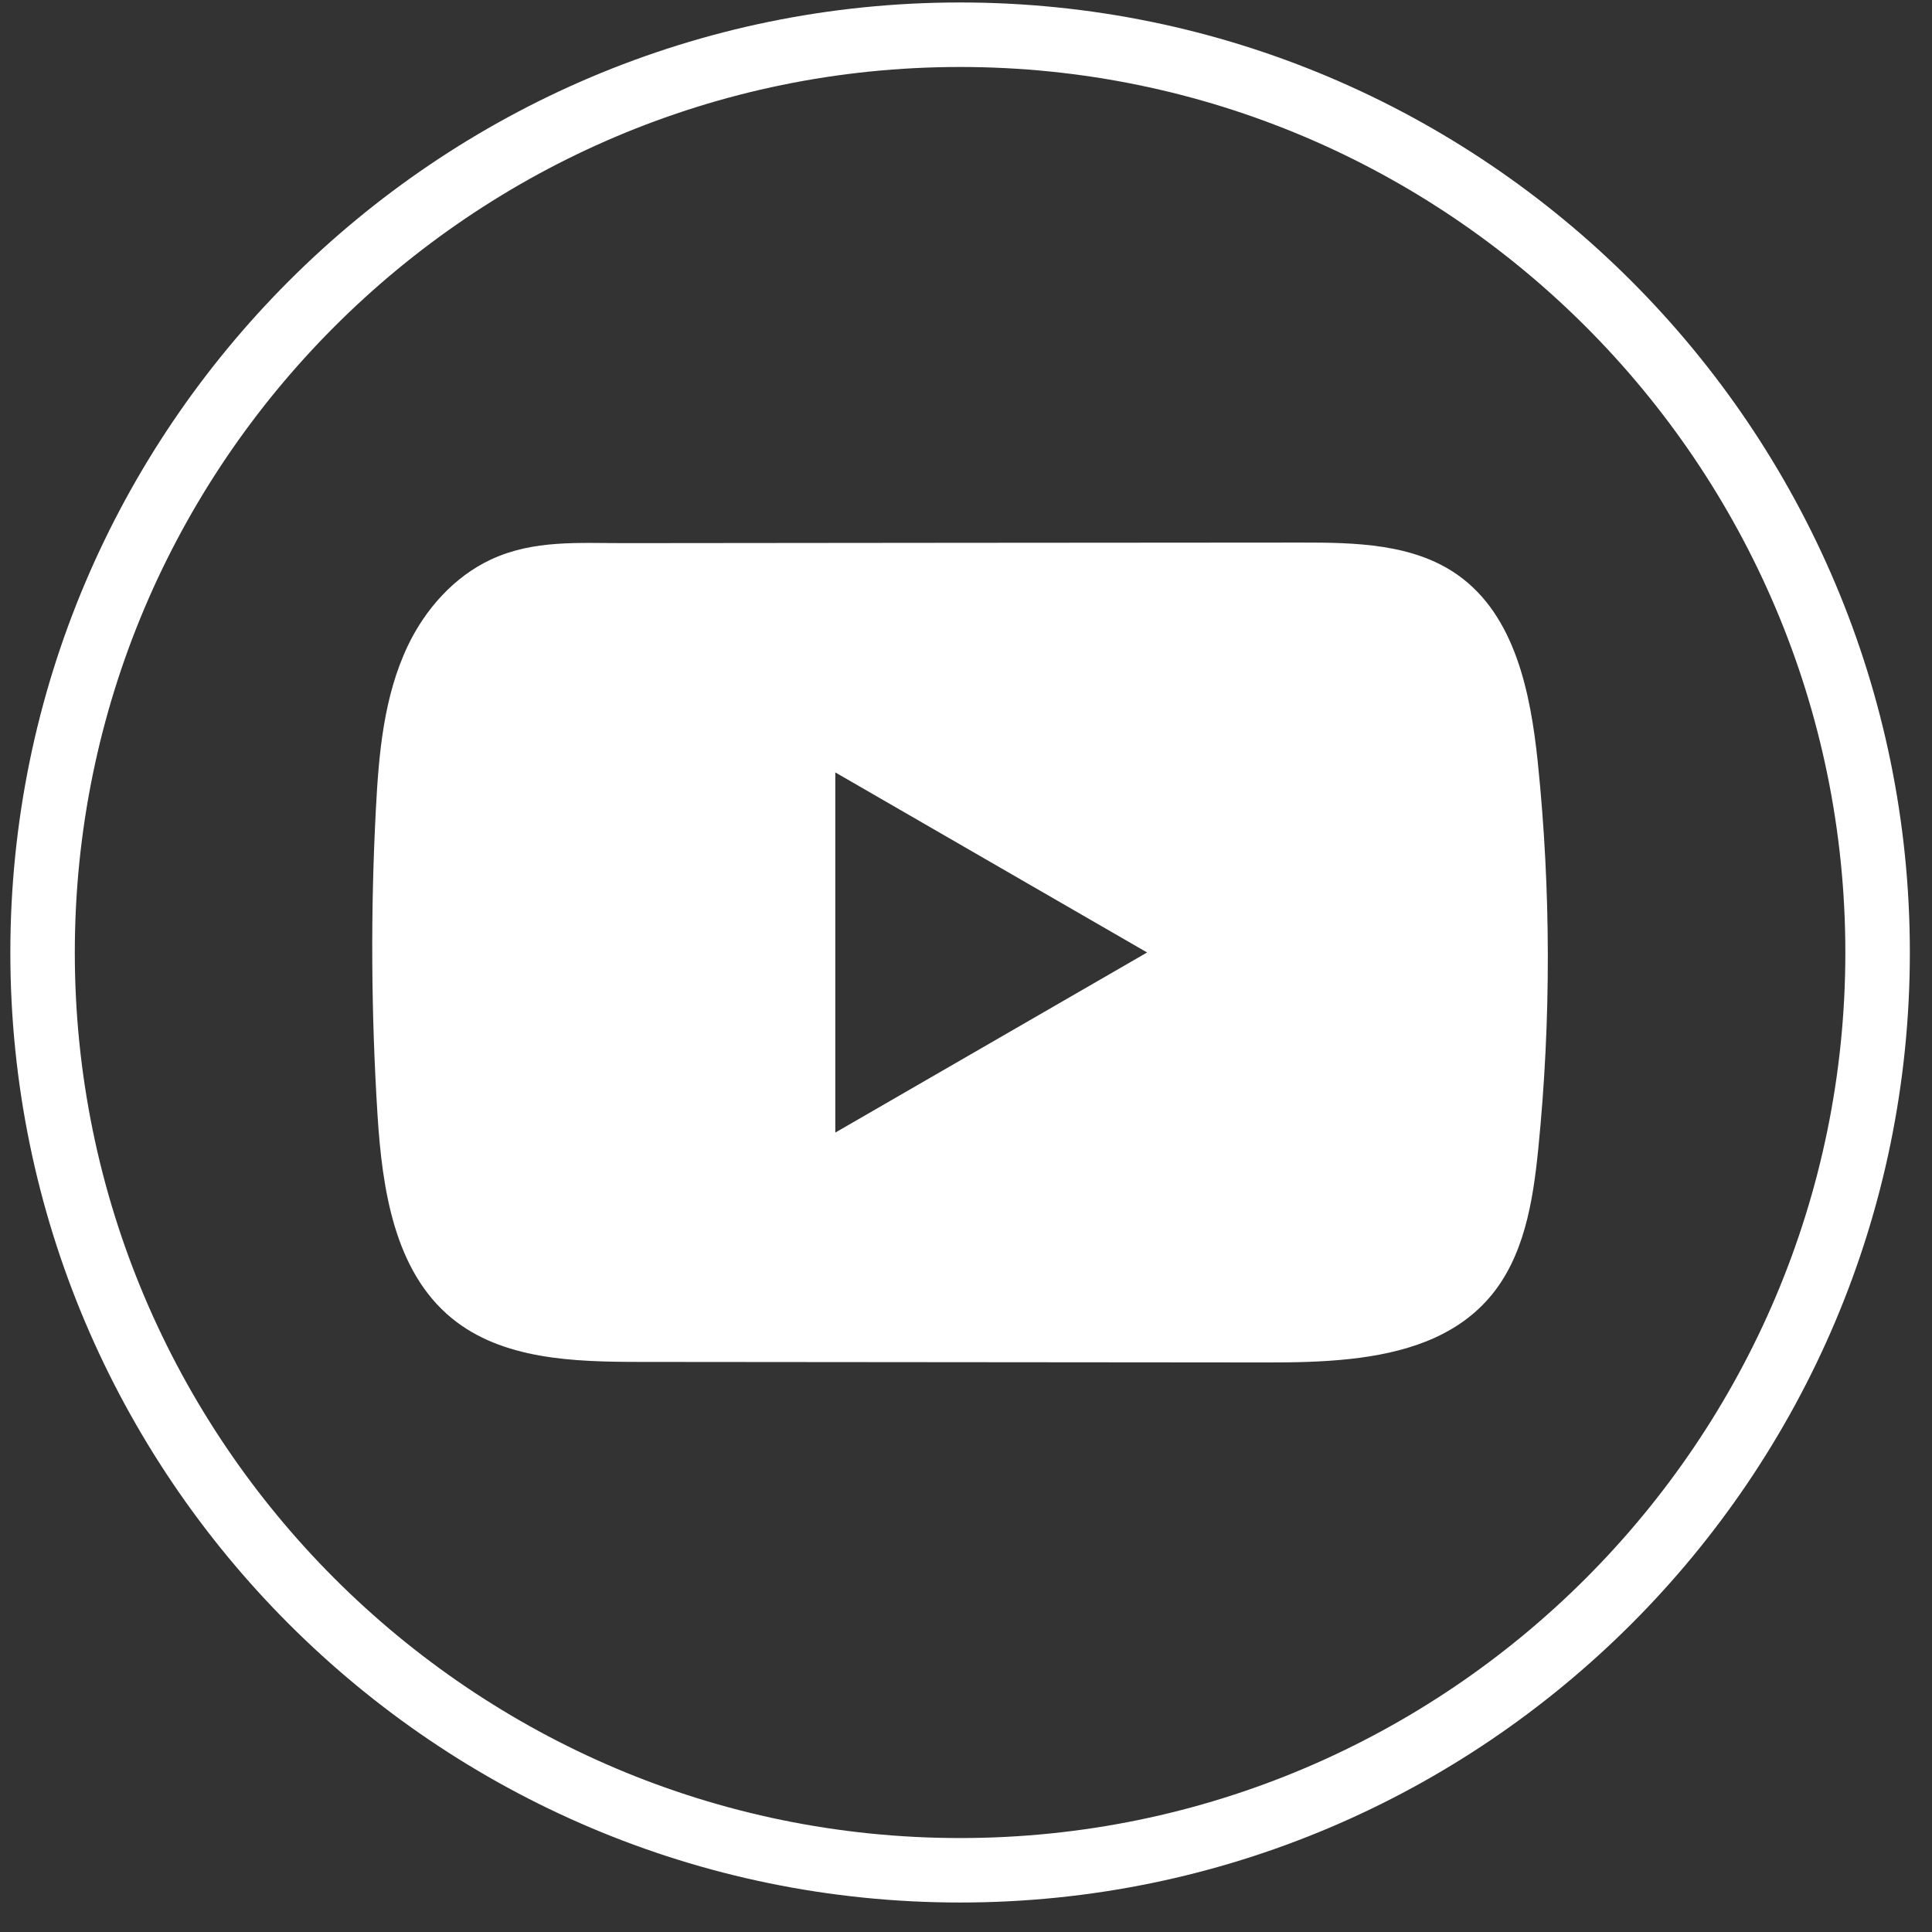
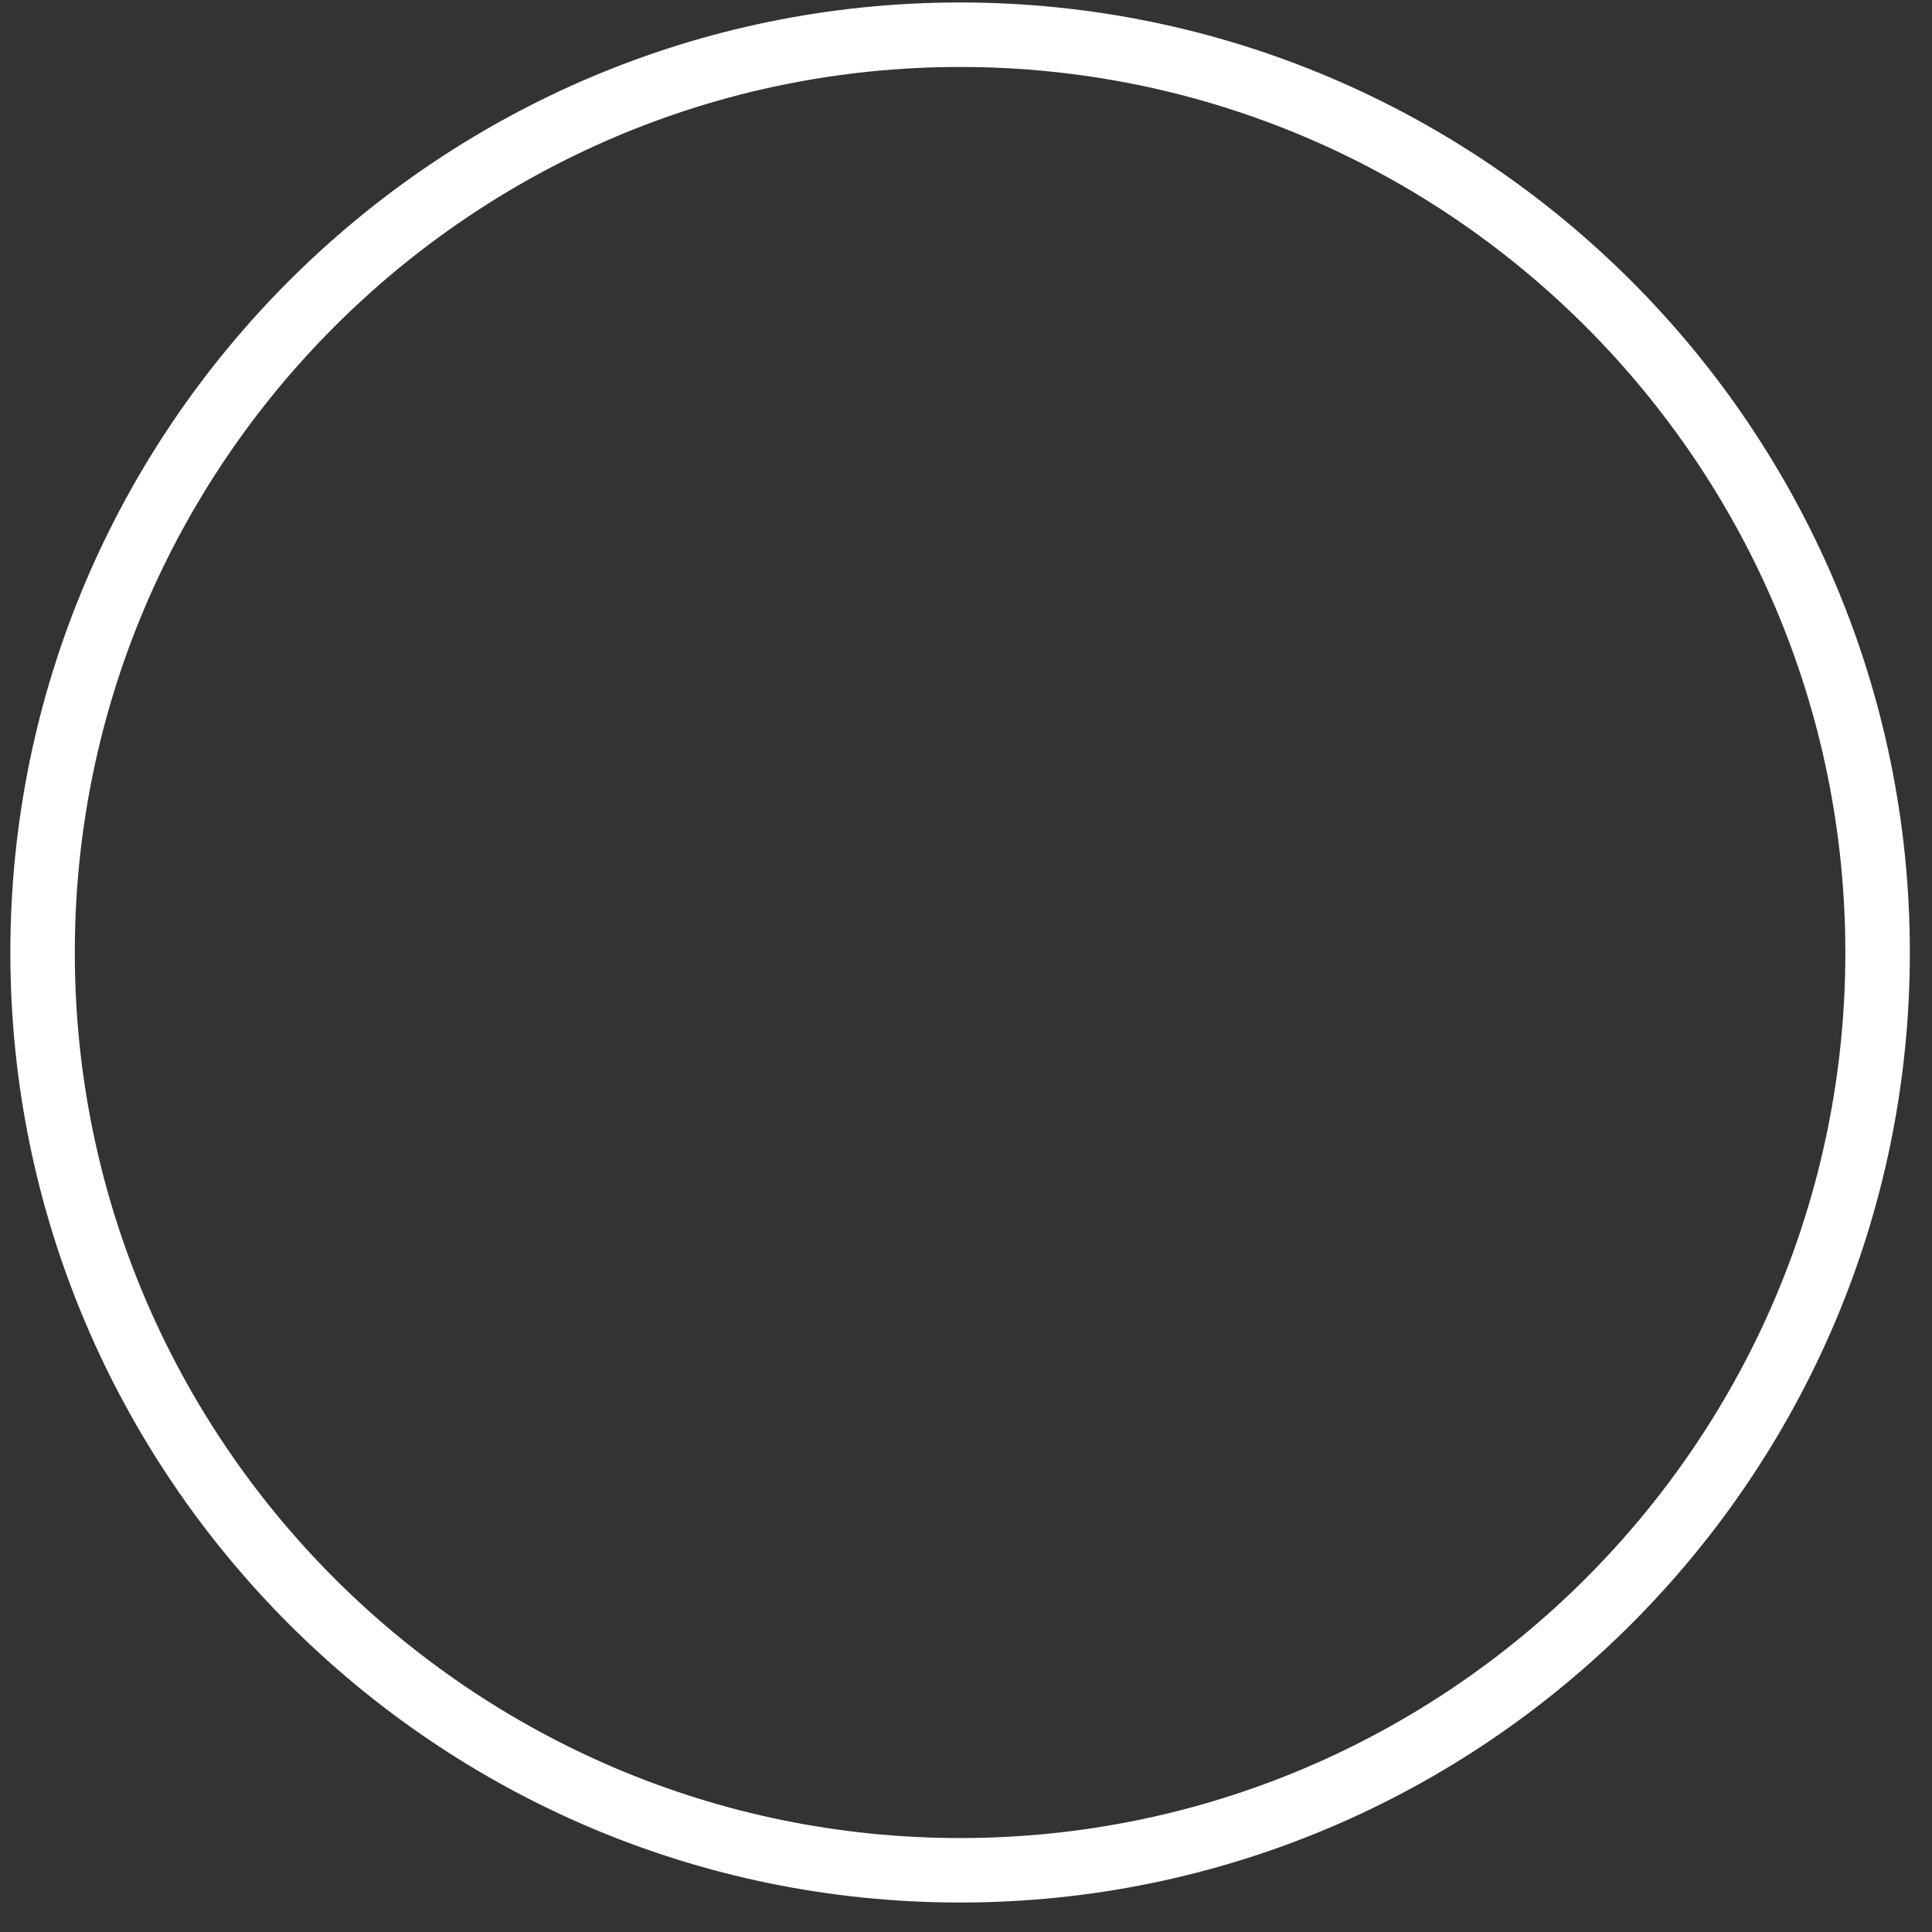
<svg xmlns="http://www.w3.org/2000/svg" width="54" height="54" viewBox="0 0 54 54" fill="none">
  <rect x="0" y="0" width="54" height="54" fill="#333333" stroke="none" />
  <path d="M26.835 53.176C12.197 53.176 0.289 41.265 0.289 26.623C0.289 11.981 12.197 0.069 26.835 0.069C41.473 0.069 53.381 11.981 53.381 26.623C53.381 41.265 41.473 53.176 26.835 53.176ZM26.835 1.872C13.192 1.872 2.091 12.976 2.091 26.623C2.091 40.27 13.192 51.374 26.835 51.374C40.478 51.374 51.578 40.27 51.578 26.623C51.578 12.976 40.478 1.872 26.835 1.872Z" fill="white" />
-   <path d="M42.982 21.308C42.78 19.359 42.346 17.205 40.748 16.073C39.51 15.195 37.882 15.163 36.363 15.165C33.152 15.166 29.939 15.17 26.728 15.172C23.639 15.175 20.55 15.177 17.462 15.181C16.171 15.183 14.917 15.082 13.719 15.64C12.69 16.12 11.884 17.032 11.4 18.047C10.727 19.458 10.587 21.057 10.506 22.618C10.356 25.461 10.373 28.311 10.551 31.152C10.682 33.224 11.016 35.516 12.618 36.837C14.038 38.007 16.042 38.064 17.883 38.066C23.729 38.072 29.577 38.077 35.424 38.081C36.174 38.082 36.956 38.068 37.72 37.985C39.223 37.823 40.656 37.392 41.621 36.278C42.596 35.155 42.847 33.592 42.995 32.112C43.355 28.522 43.352 24.897 42.982 21.308ZM23.347 31.656V21.589L32.062 26.622L23.347 31.656Z" fill="white" />
</svg>